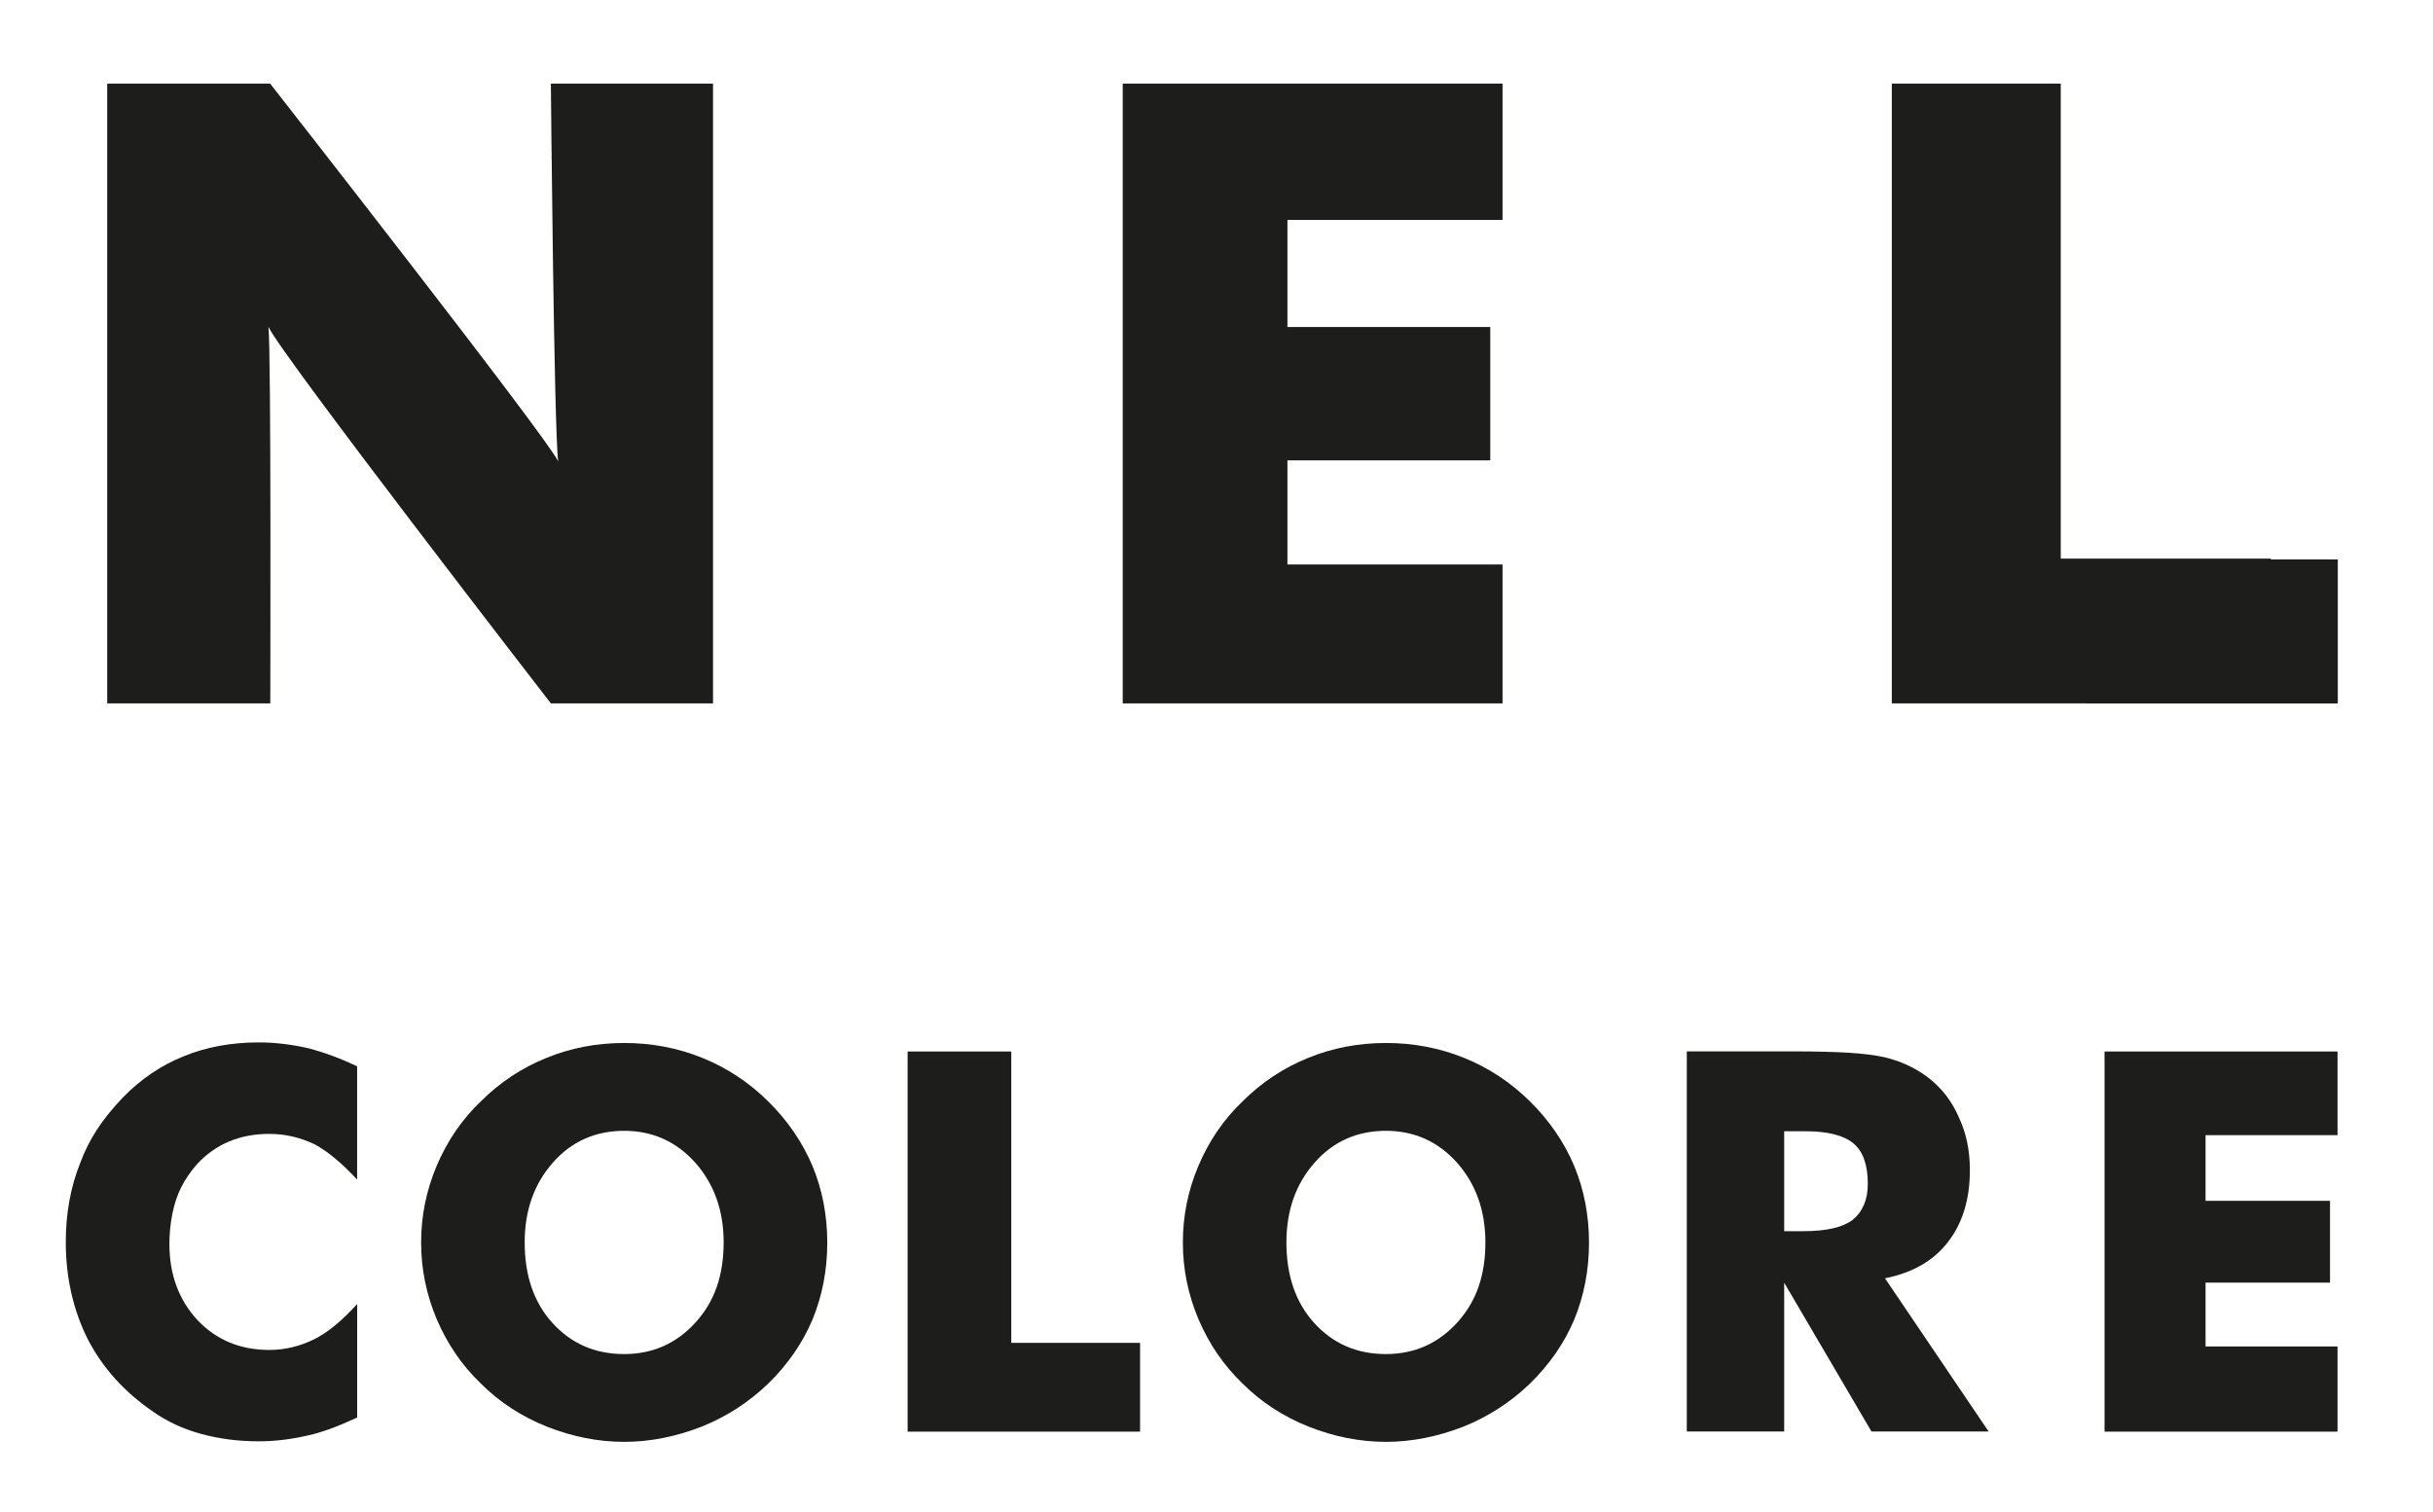
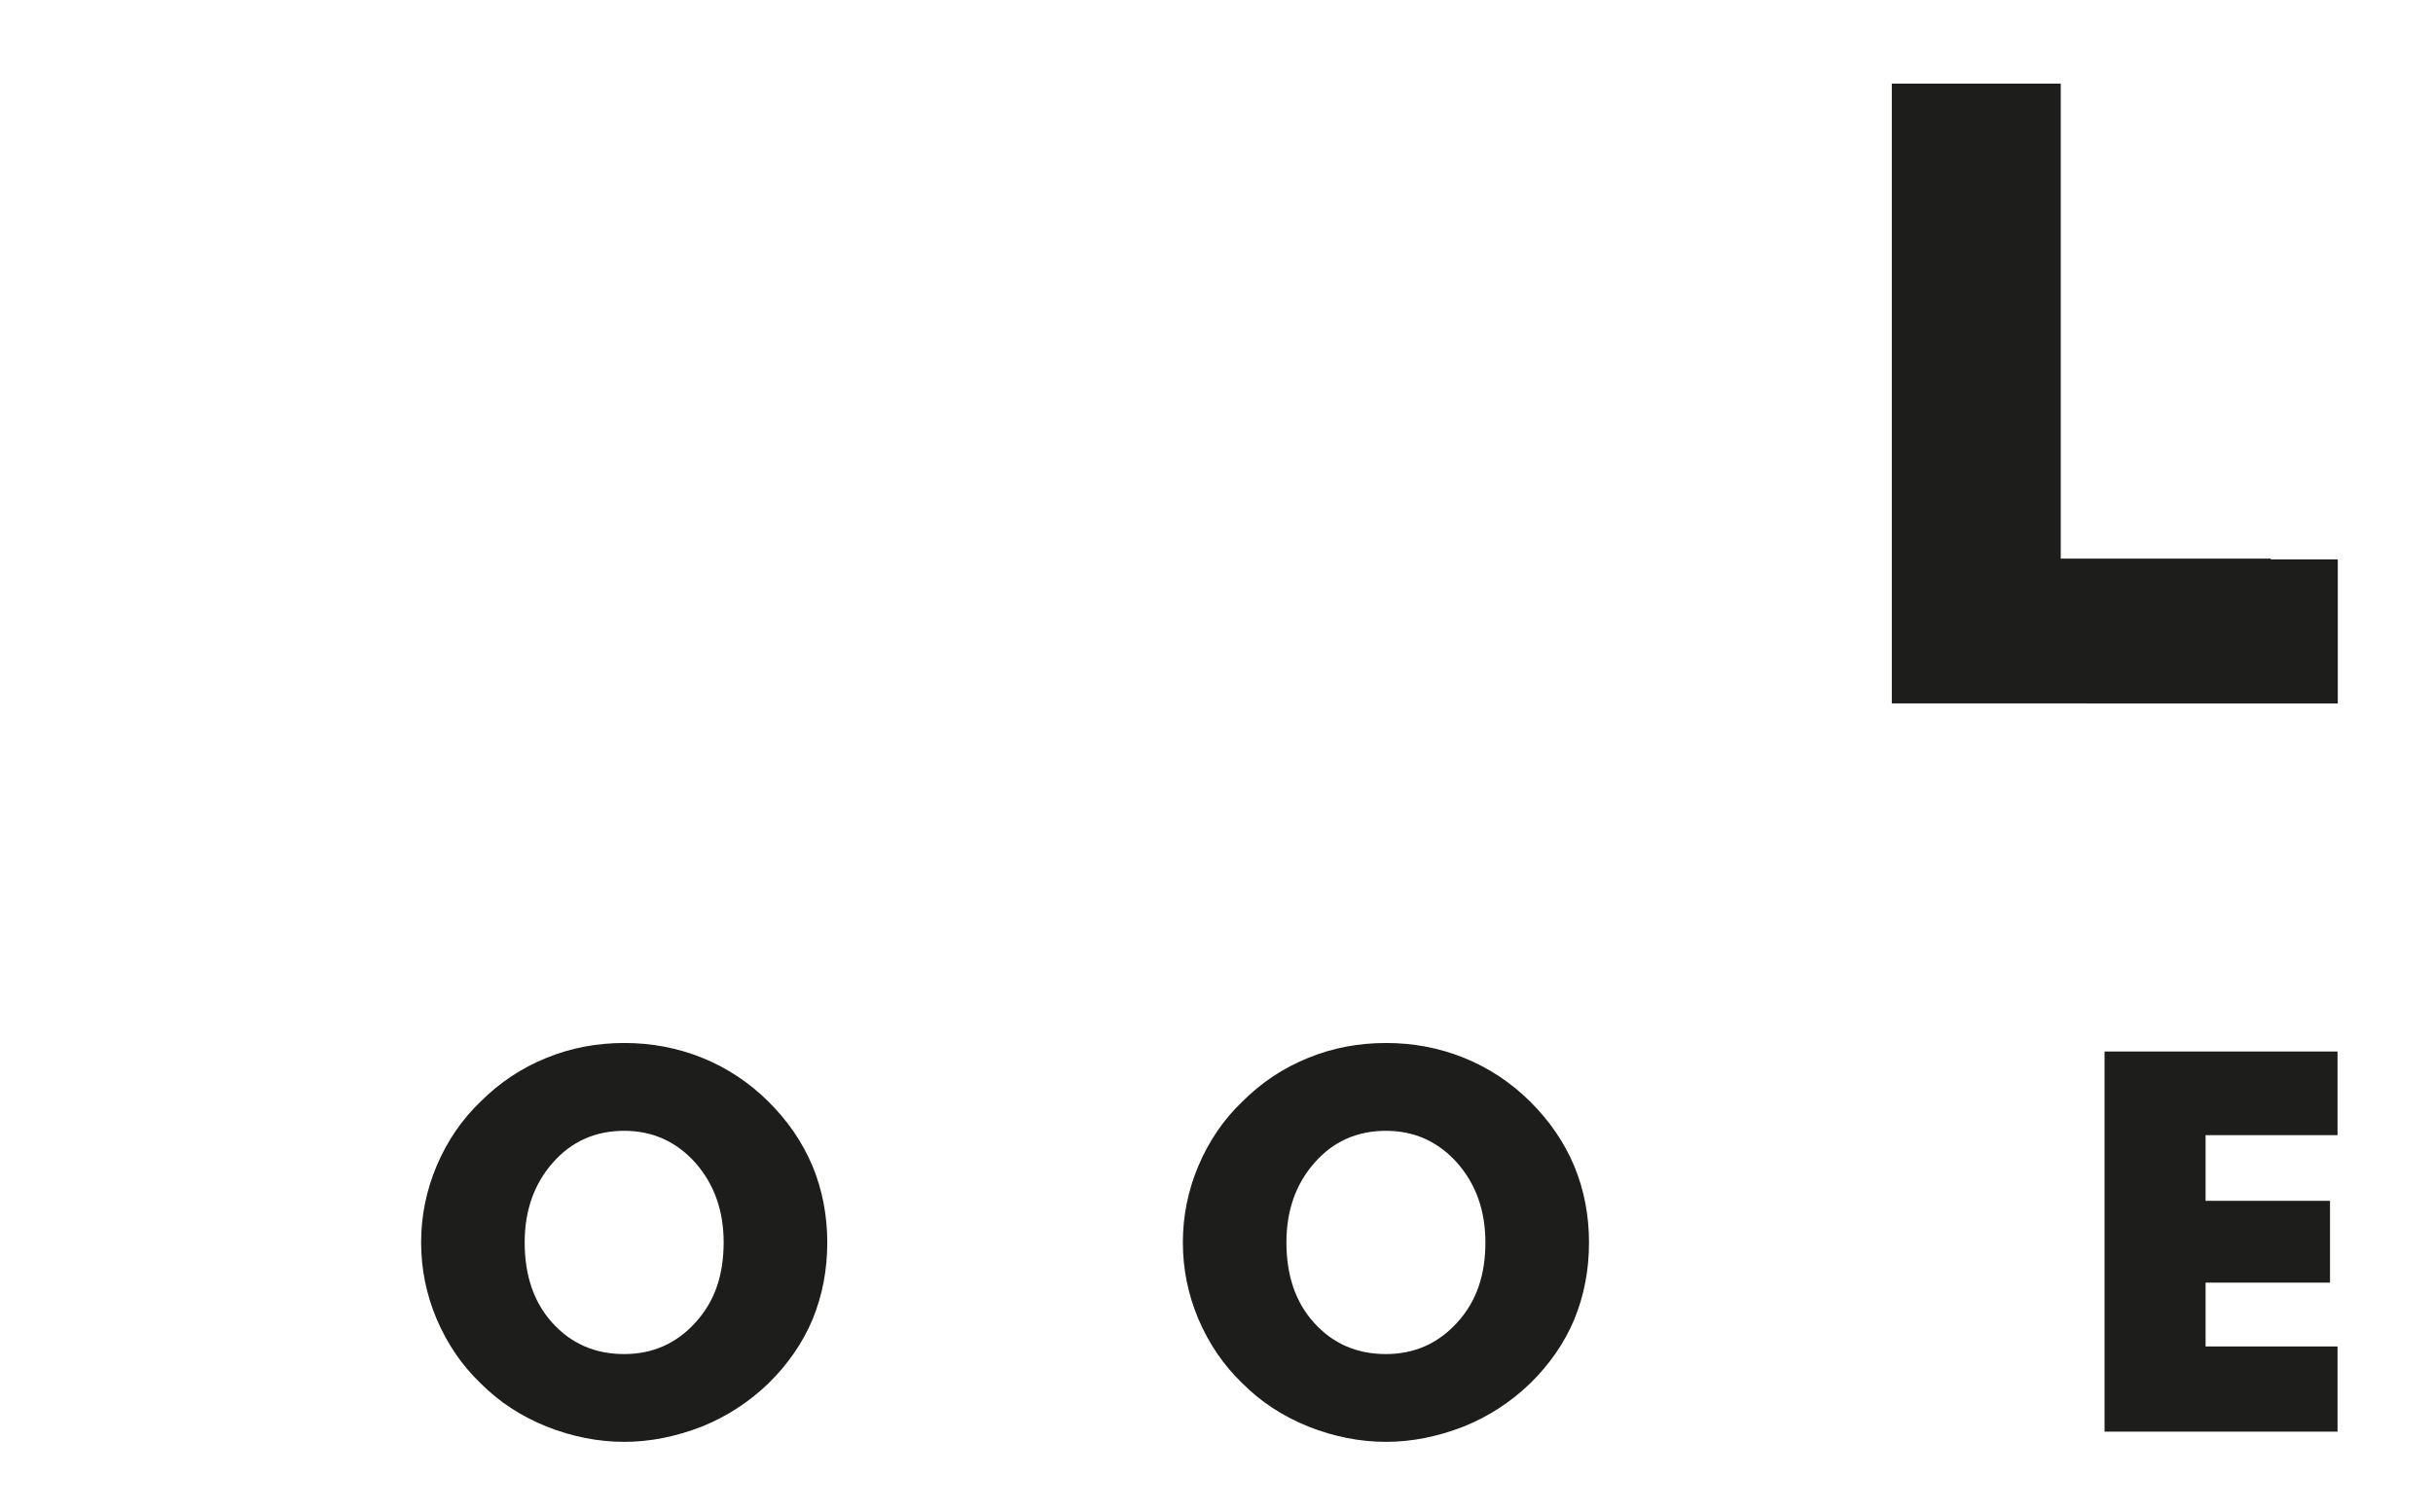
<svg xmlns="http://www.w3.org/2000/svg" version="1.1" id="Livello_1" x="0px" y="0px" width="460" height="286" viewBox="0 0 460 286" style="enable-background:new 0 0 460 286;" xml:space="preserve">
  <style type="text/css">
	.st0{fill:#1D1D1B;}
</style>
  <g>
    <g>
-       <path class="st0" d="M50.75,61.8c2.35,5.23,53.4,71.22,53.4,71.22h30.66V15.81h-30.66c0,0,0.59,65.29,1.38,71.43    c-2.09-4.54-54.46-71.43-54.46-71.43H20.27v117.21H51.1C51.1,133.02,51.29,65.97,50.75,61.8z" />
-       <polygon class="st0" points="284.08,106.75 243.41,106.75 243.41,87.06 281.76,87.06 281.76,61.84 243.41,61.84 243.41,41.59     284.08,41.59 284.08,15.81 212.27,15.81 212.27,133.02 284.08,133.02   " />
-       <path class="st0" d="M48.94,197.13c-5.2,0-9.93,0.87-14.18,2.61c-4.28,1.71-8.15,4.32-11.57,7.85c-1.99,2.1-3.62,4.12-4.88,6.06    c-1.26,1.94-2.3,4.02-3.12,6.22c-1.83,4.55-2.75,9.54-2.75,14.98c0,6.78,1.4,12.94,4.21,18.52c2.81,5.37,6.89,9.89,12.25,13.56    c2.69,1.9,5.73,3.31,9.13,4.24c3.4,0.93,7.03,1.4,10.9,1.4c3.05,0,6.15-0.38,9.32-1.12c2.56-0.55,5.64-1.69,9.28-3.38V246.6    c-2.81,3.11-5.47,5.31-7.95,6.58c-2.81,1.41-5.69,2.11-8.64,2.11c-5.5,0-10.03-1.88-13.6-5.64c-3.54-3.83-5.31-8.63-5.31-14.39    c0-1.93,0.18-3.83,0.56-5.73c0.38-1.88,0.94-3.57,1.7-5.06c0.76-1.49,1.74-2.92,2.94-4.29c3.54-3.83,8.1-5.75,13.7-5.75    c2.98,0,5.86,0.67,8.64,2.01c2.48,1.37,5.14,3.59,7.95,6.63v-21.41c-2.98-1.44-6.06-2.59-9.27-3.44    C55.02,197.49,51.91,197.13,48.94,197.13z" />
      <path class="st0" d="M145.24,208.28c-3.65-3.6-7.79-6.34-12.44-8.22c-4.64-1.88-9.57-2.82-14.77-2.82c-5.2,0-10.09,0.93-14.67,2.8    c-4.71,1.9-8.86,4.65-12.46,8.25c-3.54,3.37-6.32,7.43-8.34,12.18c-1.96,4.65-2.94,9.48-2.94,14.49s0.98,9.84,2.94,14.49    c2.02,4.74,4.81,8.8,8.34,12.18c3.5,3.51,7.66,6.22,12.46,8.15c4.88,1.93,9.76,2.89,14.67,2.89c4.84,0,9.73-0.97,14.67-2.89    c4.71-1.9,8.89-4.61,12.57-8.15c3.7-3.63,6.48-7.66,8.34-12.07c1.86-4.52,2.8-9.38,2.8-14.58c0-5.14-0.93-9.97-2.8-14.49    C151.68,215.94,148.89,211.89,145.24,208.28z M135.54,243.3c-0.85,2.48-2.18,4.73-3.98,6.73c-3.63,4.03-8.15,6.04-13.56,6.04    c-5.5,0-10.03-1.98-13.6-5.94c-3.47-3.86-5.2-8.92-5.2-15.17c0-6.02,1.77-11.05,5.31-15.07c3.54-4.03,8.04-6.04,13.51-6.04    c5.34,0,9.83,2.01,13.45,6.04c3.57,4.06,5.35,9.08,5.35,15.07C136.81,238.02,136.4,240.8,135.54,243.3z" />
-       <polygon class="st0" points="191.2,198.85 171.6,198.85 171.6,270.74 215.55,270.74 215.55,253.95 191.2,253.95   " />
      <path class="st0" d="M289.26,208.28c-3.65-3.6-7.79-6.34-12.44-8.22c-4.64-1.88-9.57-2.82-14.77-2.82c-5.2,0-10.09,0.93-14.67,2.8    c-4.71,1.9-8.86,4.65-12.46,8.25c-3.54,3.37-6.32,7.43-8.34,12.18c-1.96,4.65-2.94,9.48-2.94,14.49s0.98,9.84,2.94,14.49    c2.02,4.74,4.81,8.8,8.34,12.18c3.5,3.51,7.66,6.22,12.46,8.15c4.88,1.93,9.76,2.89,14.67,2.89c4.84,0,9.73-0.97,14.67-2.89    c4.71-1.9,8.89-4.61,12.57-8.15c3.7-3.63,6.48-7.66,8.34-12.07c1.86-4.52,2.8-9.38,2.8-14.58c0-5.14-0.93-9.97-2.8-14.49    C295.71,215.94,292.91,211.89,289.26,208.28z M279.56,243.3c-0.85,2.48-2.18,4.73-3.98,6.73c-3.63,4.03-8.15,6.04-13.56,6.04    c-5.5,0-10.03-1.98-13.6-5.94c-3.47-3.86-5.2-8.92-5.2-15.17c0-6.02,1.77-11.05,5.31-15.07c3.54-4.03,8.04-6.04,13.51-6.04    c5.34,0,9.83,2.01,13.45,6.04c3.57,4.06,5.35,9.08,5.35,15.07C280.84,238.02,280.42,240.8,279.56,243.3z" />
-       <path class="st0" d="M368.32,234.84c2.75-3.54,4.12-8.07,4.12-13.6c0-3.73-0.71-7.07-2.12-10.02c-1.34-3.08-3.32-5.6-5.94-7.57    c-2.39-1.77-5.11-3.02-8.15-3.73c-1.77-0.39-4.03-0.67-6.76-0.84c-2.74-0.16-6.09-0.25-10.05-0.25h-20.5v71.88h18.41v-28.14    l16.5,28.14h22.15l-19.59-28.97C361.65,240.69,365.63,238.38,368.32,234.84z M350.24,230.72c-1.9,1.41-4.99,2.11-9.28,2.11h-3.63    v-18.9h3.93c4.28,0,7.35,0.77,9.18,2.31c1.8,1.5,2.7,4.06,2.7,7.66C353.14,226.88,352.17,229.15,350.24,230.72z" />
      <polygon class="st0" points="397.9,270.74 441.95,270.74 441.95,254.63 417,254.63 417,242.56 440.53,242.56 440.53,227.09     417,227.09 417,214.67 441.95,214.67 441.95,198.85 397.9,198.85   " />
      <polygon class="st0" points="429.33,105.79 429.33,105.64 389.62,105.64 389.62,15.81 357.68,15.81 357.68,133.02 394.53,133.02     394.53,133.03 442,133.03 442,105.79   " />
    </g>
  </g>
</svg>